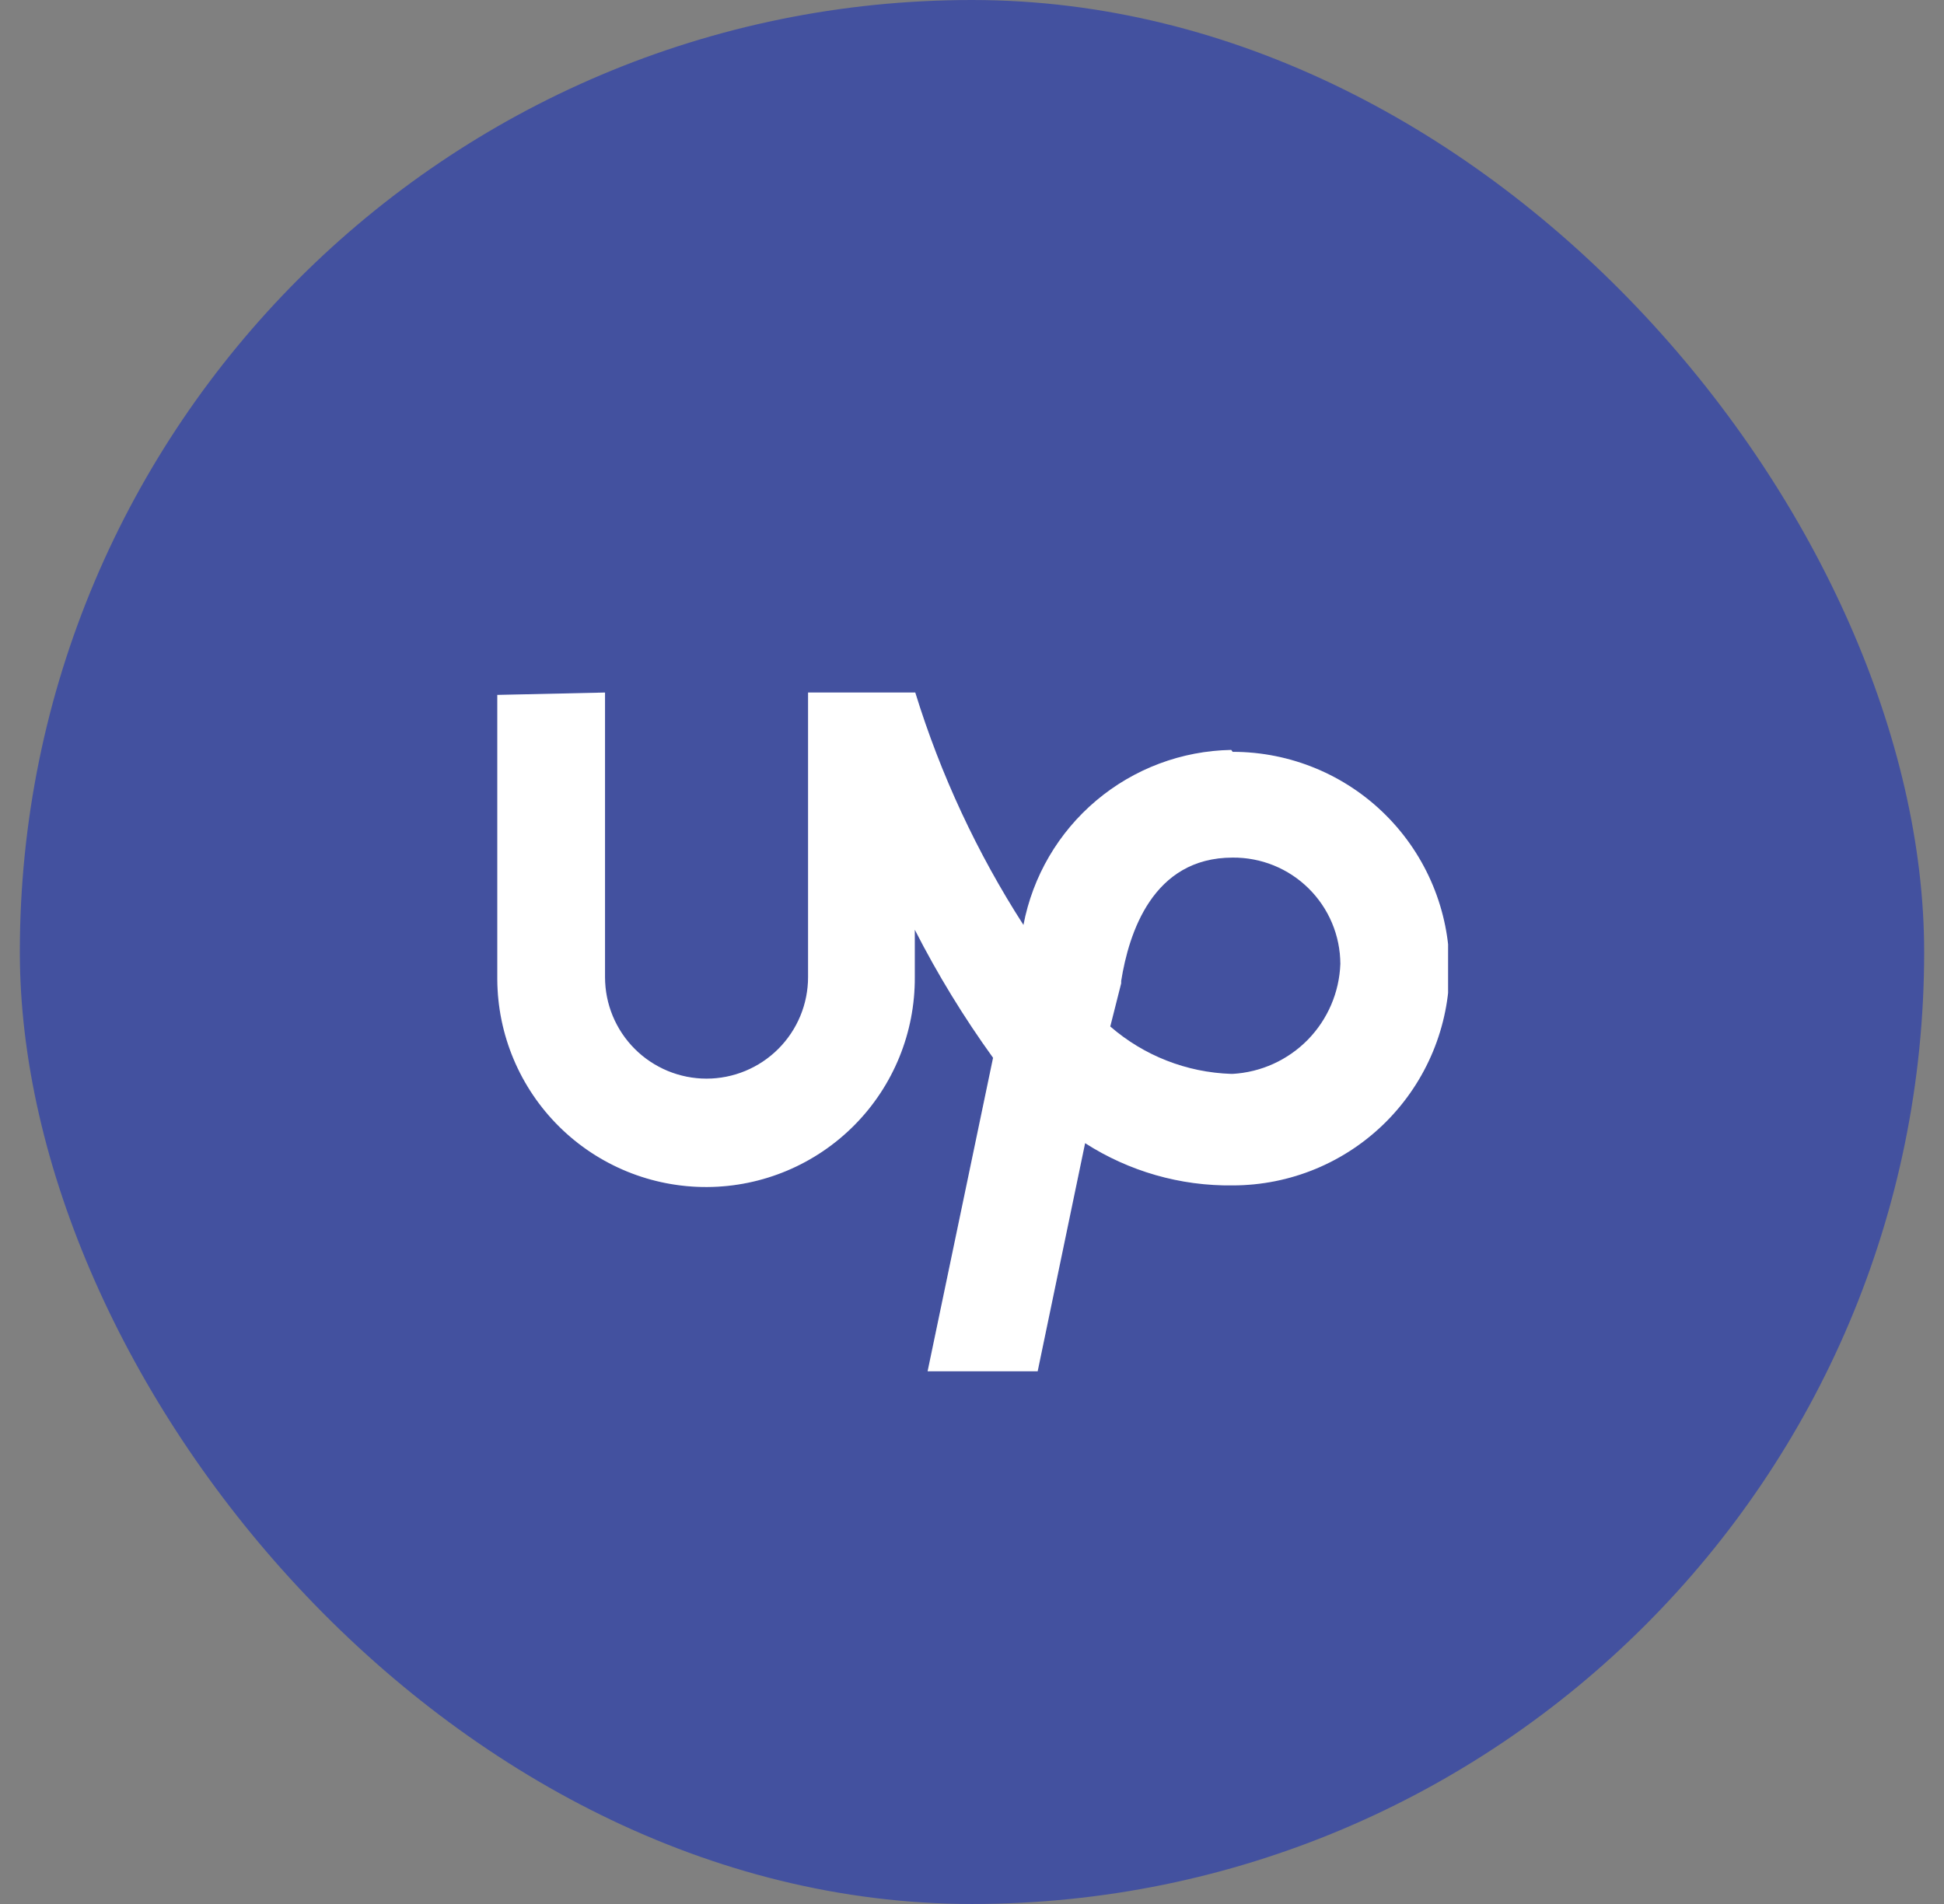
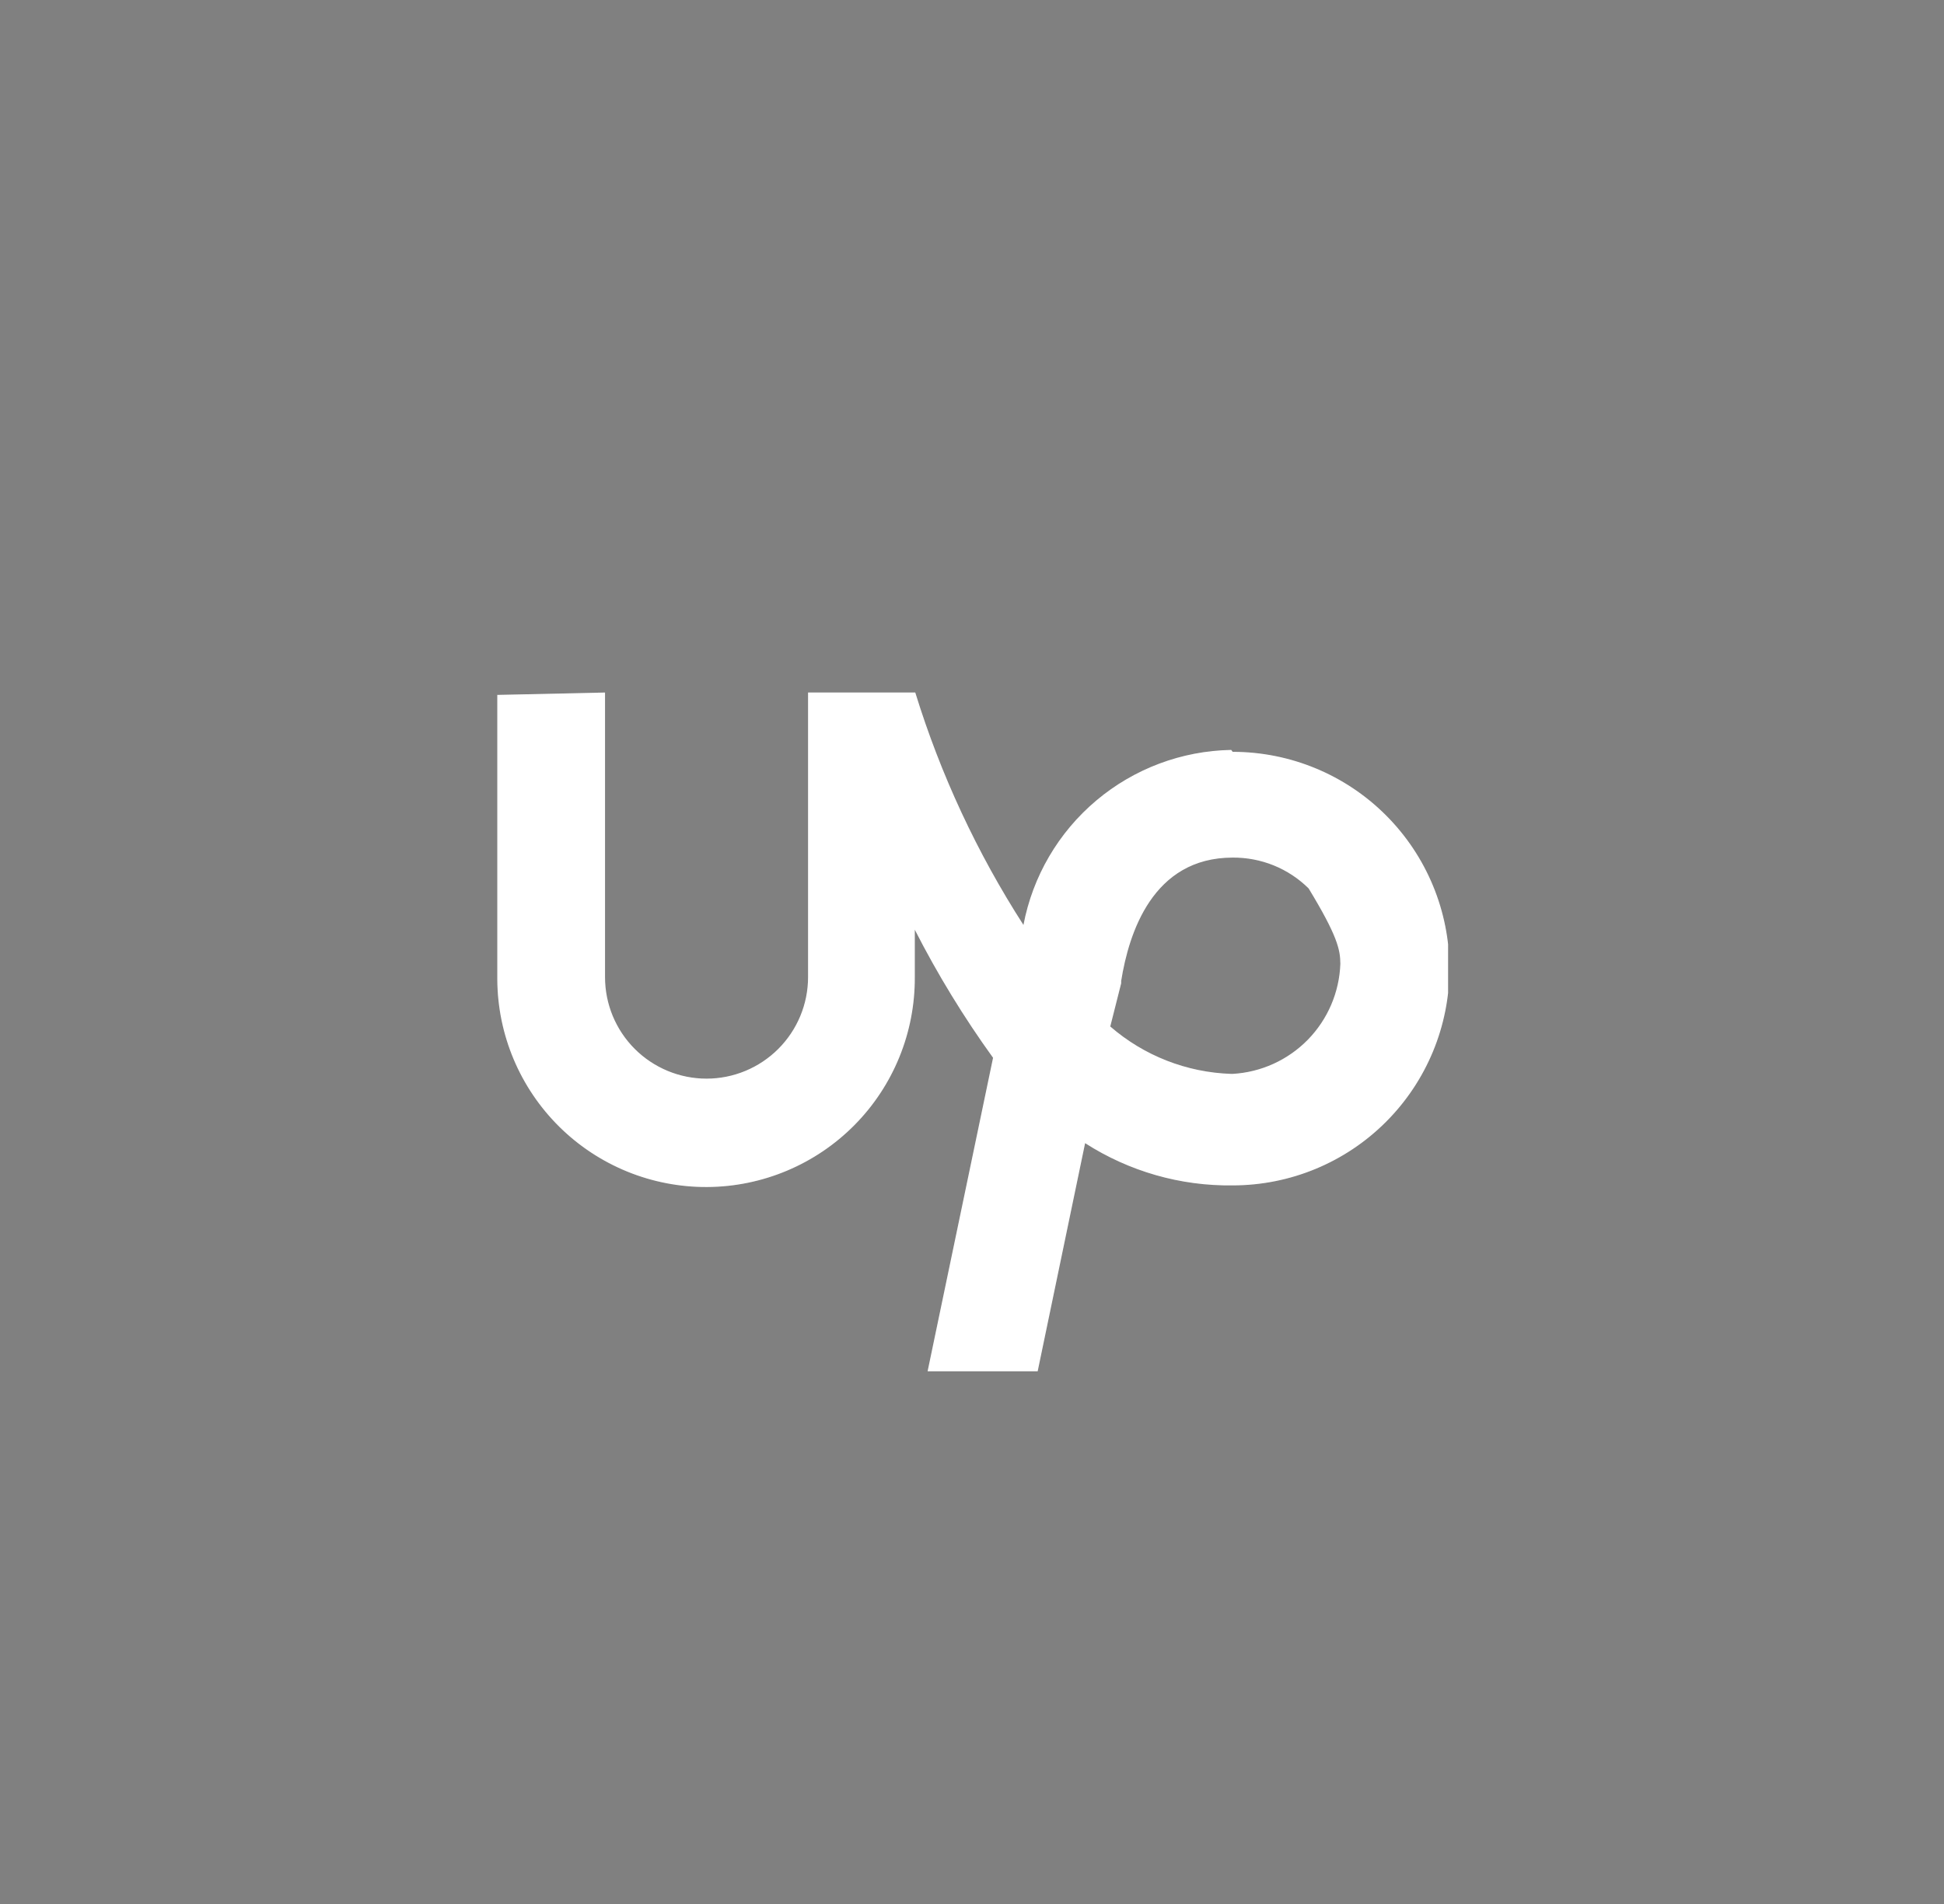
<svg xmlns="http://www.w3.org/2000/svg" width="49" height="48" viewBox="0 0 49 48" fill="none">
  <rect x="0" y="0" width="49" height="48" fill="#808080" stroke="none" />
-   <rect x="0.5" width="48" height="48" rx="24" fill="#43519F" />
  <g clip-path="url(#clip0_2953_20688)">
-     <path d="M31.034 18.906C29.787 18.928 28.586 19.378 27.632 20.182C26.678 20.986 26.03 22.093 25.797 23.319C24.626 21.498 23.708 19.527 23.07 17.459H20.368V24.634C20.368 25.313 20.098 25.963 19.618 26.443C19.138 26.923 18.487 27.193 17.809 27.193C17.13 27.193 16.479 26.923 15.999 26.443C15.519 25.963 15.25 25.313 15.25 24.634V17.459L12.535 17.519V24.694C12.543 26.089 13.105 27.424 14.097 28.405C15.09 29.387 16.431 29.933 17.827 29.925C19.222 29.917 20.557 29.355 21.538 28.363C22.52 27.371 23.066 26.029 23.058 24.634V23.438C23.632 24.563 24.292 25.643 25.031 26.667L23.381 34.571H26.155L27.351 28.819C28.46 29.531 29.753 29.902 31.07 29.884C32.52 29.884 33.91 29.308 34.934 28.283C35.959 27.258 36.535 25.868 36.535 24.419C36.535 22.969 35.959 21.579 34.934 20.554C33.91 19.529 32.52 18.954 31.07 18.954L31.034 18.906ZM31.034 27.073C29.911 27.037 28.834 26.615 27.985 25.878L28.26 24.789V24.73C28.451 23.534 29.049 21.62 31.07 21.62C31.425 21.617 31.776 21.684 32.105 21.817C32.433 21.95 32.732 22.147 32.984 22.396C33.236 22.645 33.437 22.941 33.574 23.267C33.712 23.594 33.783 23.945 33.785 24.299C33.759 25.017 33.467 25.698 32.965 26.212C32.462 26.725 31.787 27.032 31.07 27.073H31.034Z" fill="white" />
+     <path d="M31.034 18.906C29.787 18.928 28.586 19.378 27.632 20.182C26.678 20.986 26.03 22.093 25.797 23.319C24.626 21.498 23.708 19.527 23.07 17.459H20.368V24.634C20.368 25.313 20.098 25.963 19.618 26.443C19.138 26.923 18.487 27.193 17.809 27.193C17.13 27.193 16.479 26.923 15.999 26.443C15.519 25.963 15.25 25.313 15.25 24.634V17.459L12.535 17.519V24.694C12.543 26.089 13.105 27.424 14.097 28.405C15.09 29.387 16.431 29.933 17.827 29.925C19.222 29.917 20.557 29.355 21.538 28.363C22.52 27.371 23.066 26.029 23.058 24.634V23.438C23.632 24.563 24.292 25.643 25.031 26.667L23.381 34.571H26.155L27.351 28.819C28.46 29.531 29.753 29.902 31.07 29.884C32.52 29.884 33.91 29.308 34.934 28.283C35.959 27.258 36.535 25.868 36.535 24.419C36.535 22.969 35.959 21.579 34.934 20.554C33.91 19.529 32.52 18.954 31.07 18.954L31.034 18.906ZM31.034 27.073C29.911 27.037 28.834 26.615 27.985 25.878L28.26 24.789V24.73C28.451 23.534 29.049 21.62 31.07 21.62C31.425 21.617 31.776 21.684 32.105 21.817C32.433 21.95 32.732 22.147 32.984 22.396C33.712 23.594 33.783 23.945 33.785 24.299C33.759 25.017 33.467 25.698 32.965 26.212C32.462 26.725 31.787 27.032 31.07 27.073H31.034Z" fill="white" />
    <path d="M31.034 18.906C29.787 18.928 28.586 19.378 27.632 20.182C26.678 20.986 26.03 22.093 25.797 23.319C24.626 21.498 23.708 19.527 23.07 17.459H20.368V24.634C20.368 25.313 20.098 25.963 19.618 26.443C19.138 26.923 18.487 27.193 17.809 27.193C17.13 27.193 16.479 26.923 15.999 26.443C15.519 25.963 15.25 25.313 15.25 24.634V17.459L12.535 17.519V24.694C12.543 26.089 13.105 27.424 14.097 28.405C15.09 29.387 16.431 29.933 17.827 29.925C19.222 29.917 20.557 29.355 21.538 28.363C22.52 27.371 23.066 26.029 23.058 24.634V23.438C23.632 24.563 24.292 25.643 25.031 26.667L23.381 34.571H26.155L27.351 28.819C28.46 29.531 29.753 29.902 31.07 29.884C32.52 29.884 33.91 29.308 34.934 28.283C35.959 27.258 36.535 25.868 36.535 24.419C36.535 22.969 35.959 21.579 34.934 20.554C33.91 19.529 32.52 18.954 31.07 18.954L31.034 18.906ZM31.034 27.073C29.911 27.037 28.834 26.615 27.985 25.878L28.26 24.789V24.73C28.451 23.534 29.049 21.62 31.07 21.62C31.425 21.617 31.776 21.684 32.105 21.817C32.433 21.95 32.732 22.147 32.984 22.396C33.236 22.645 33.437 22.941 33.574 23.267C33.712 23.594 33.783 23.945 33.785 24.299C33.759 25.017 33.467 25.698 32.965 26.212C32.462 26.725 31.787 27.032 31.07 27.073H31.034Z" fill="white" fill-opacity="0.1" />
  </g>
  <defs>
    <clipPath id="clip0_2953_20688">
      <rect width="24" height="24" fill="white" transform="translate(12.5 12)" />
    </clipPath>
  </defs>
</svg>